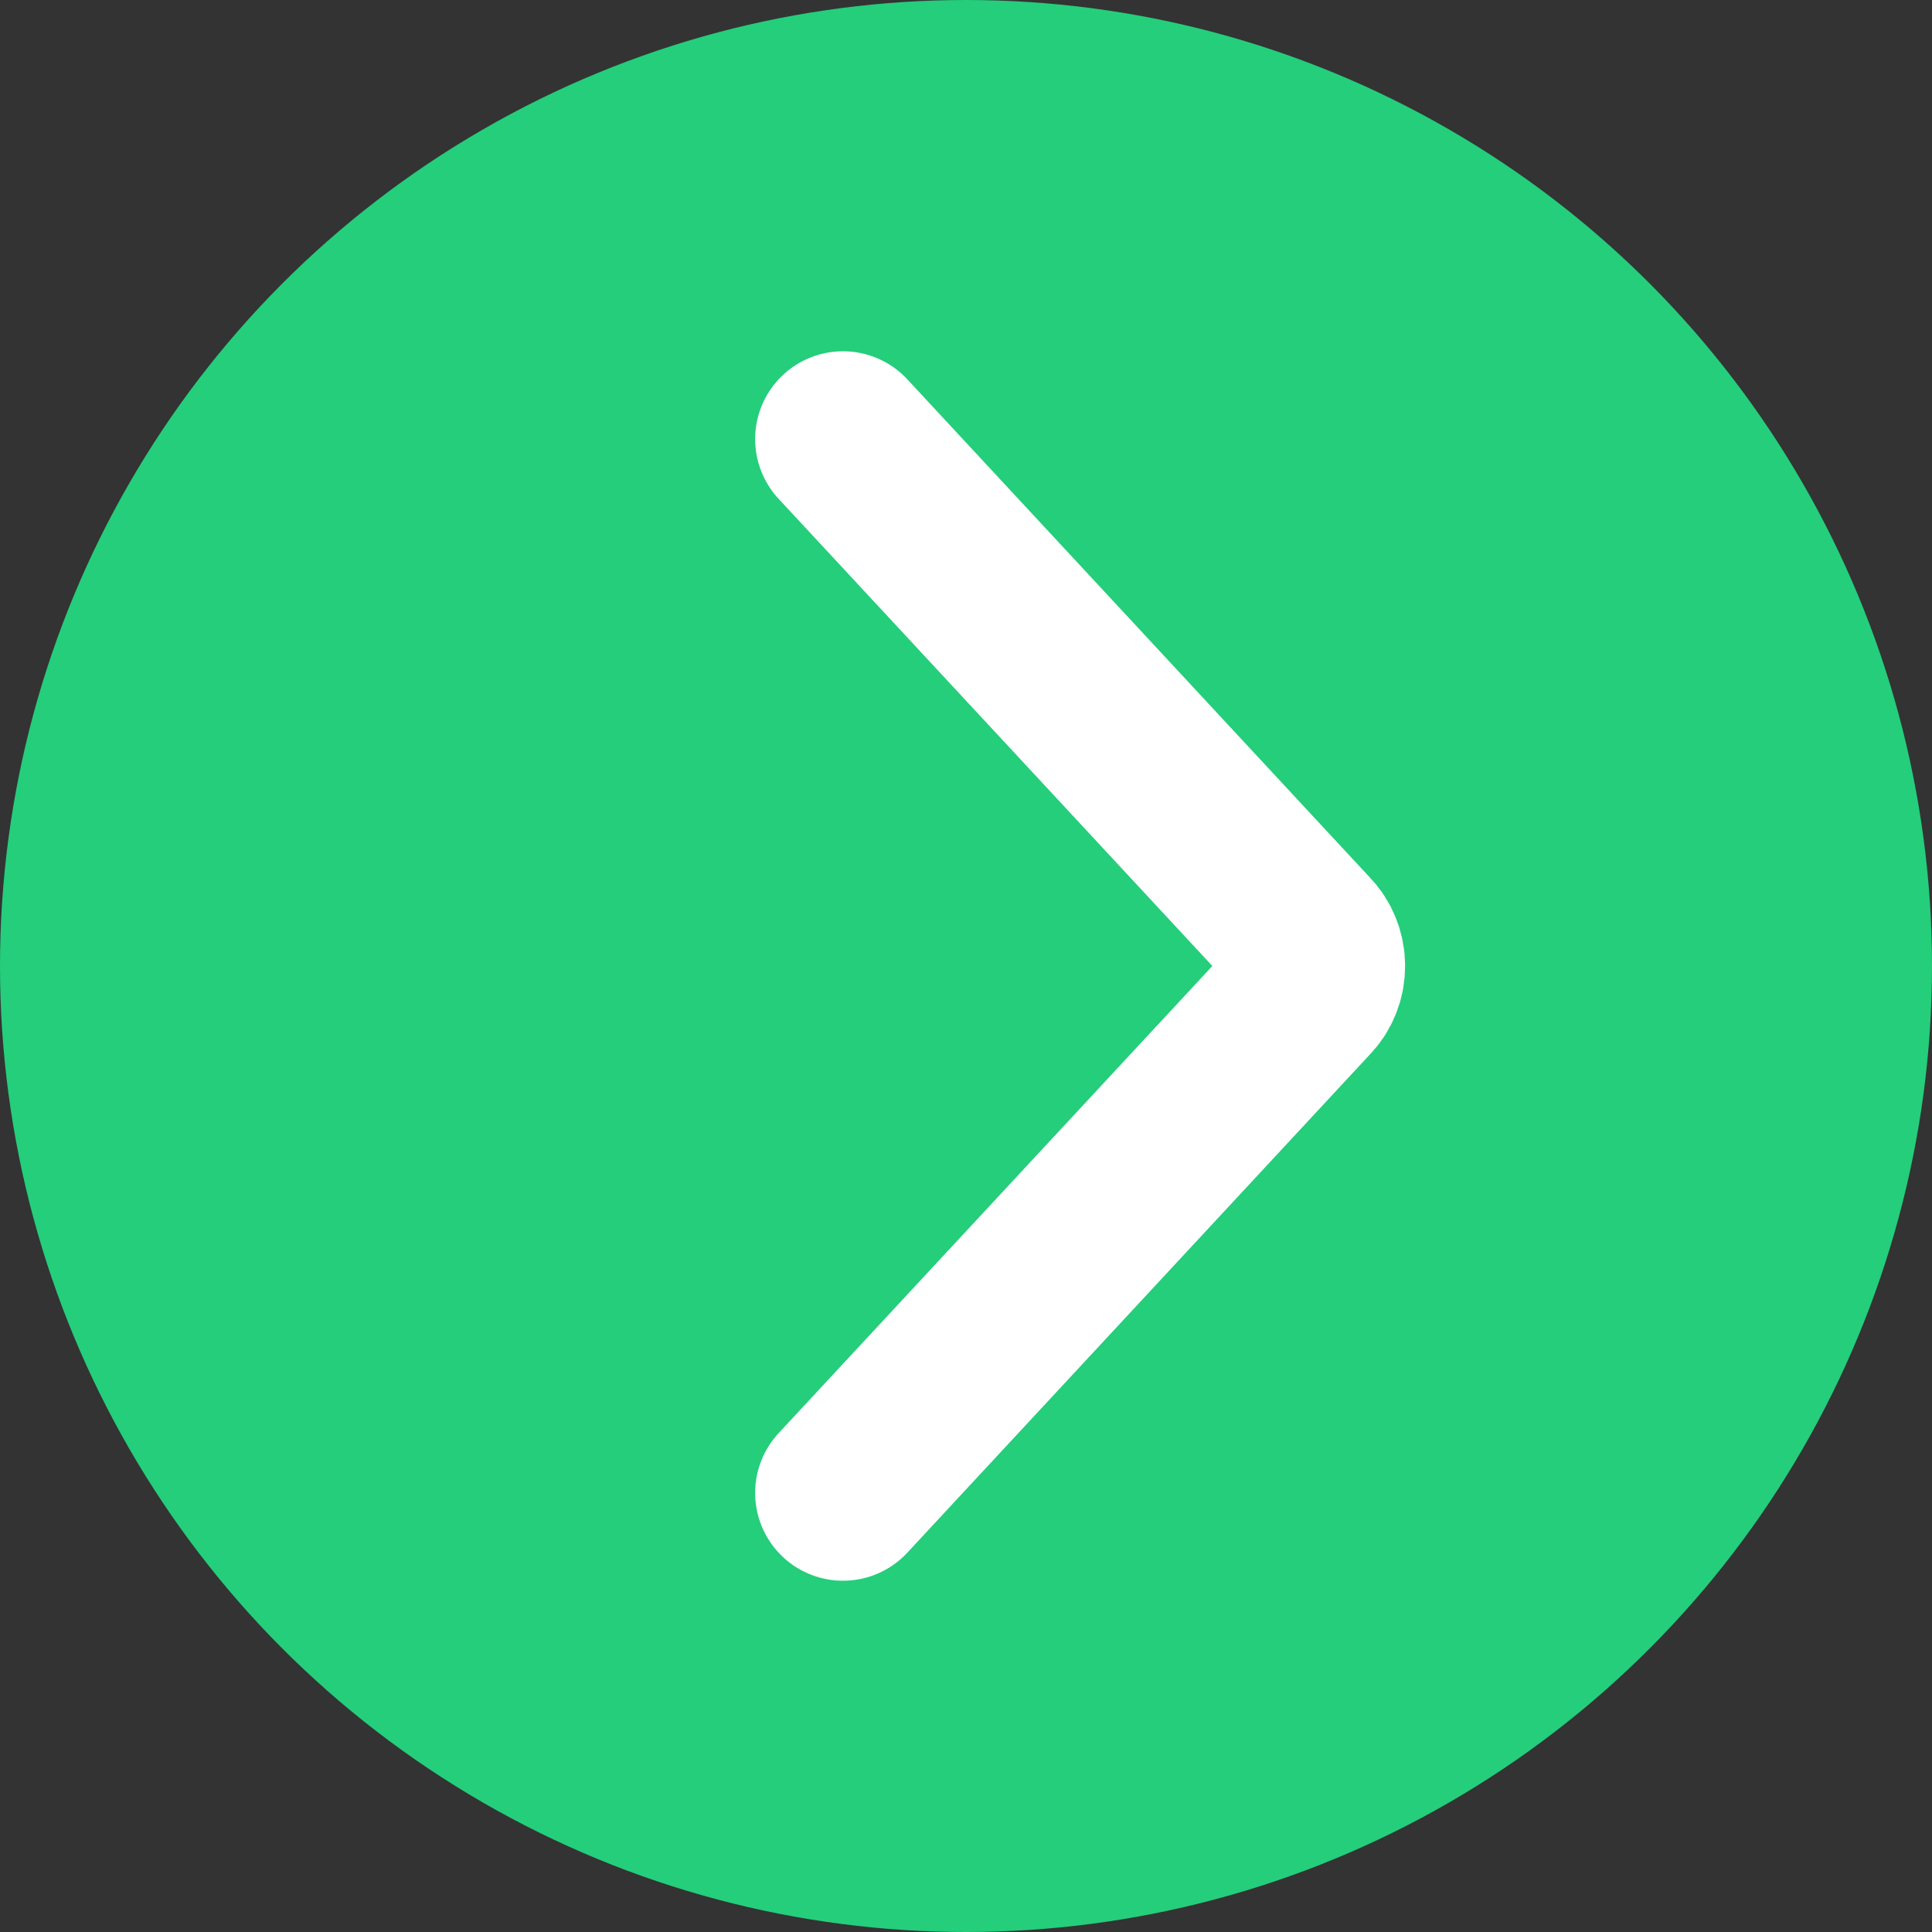
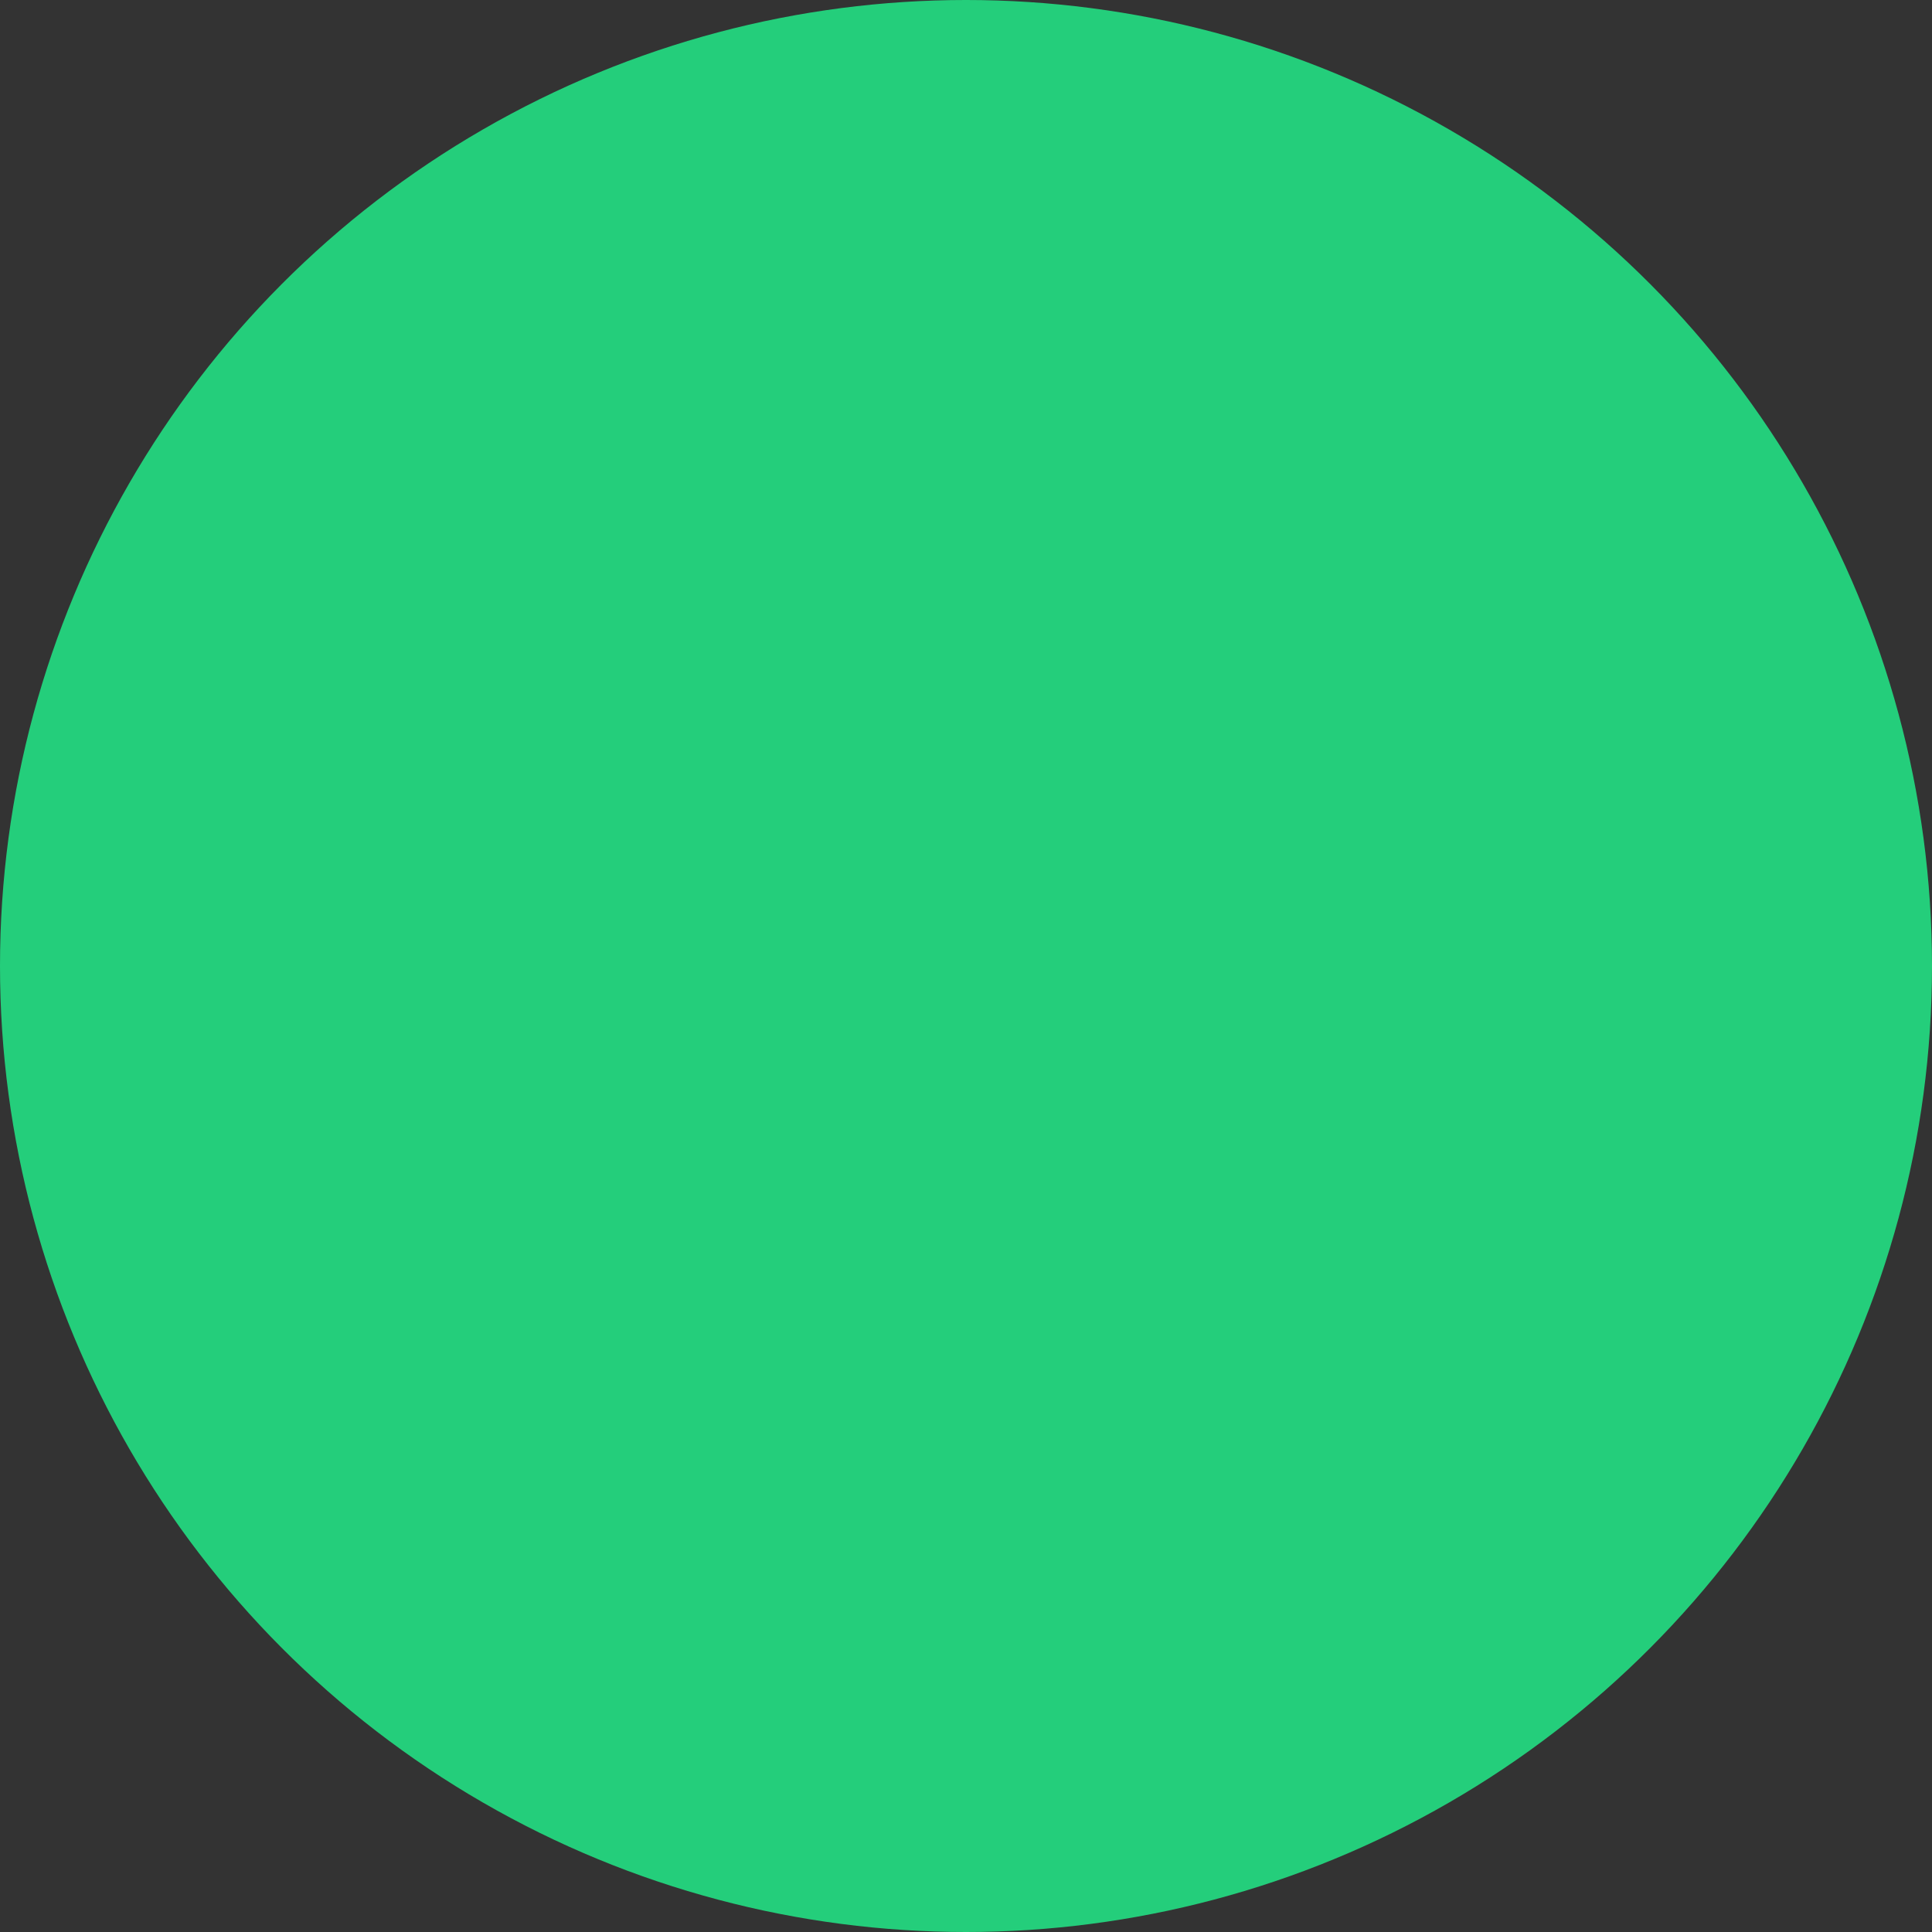
<svg xmlns="http://www.w3.org/2000/svg" width="22" height="22" viewBox="0 0 22 22" fill="none">
  <rect x="0" y="0" width="22" height="22" fill="#333333" stroke="none" />
  <circle cx="11" cy="11" r="11" fill="#24CE7B" />
-   <path d="M9.599 17L14.87 11.323C14.911 11.282 14.944 11.232 14.966 11.176C14.989 11.12 15 11.061 15 11C15 10.939 14.989 10.88 14.966 10.824C14.944 10.768 14.911 10.718 14.87 10.677L9.599 5" stroke="white" stroke-width="2" stroke-linecap="round" stroke-linejoin="round" />
</svg>